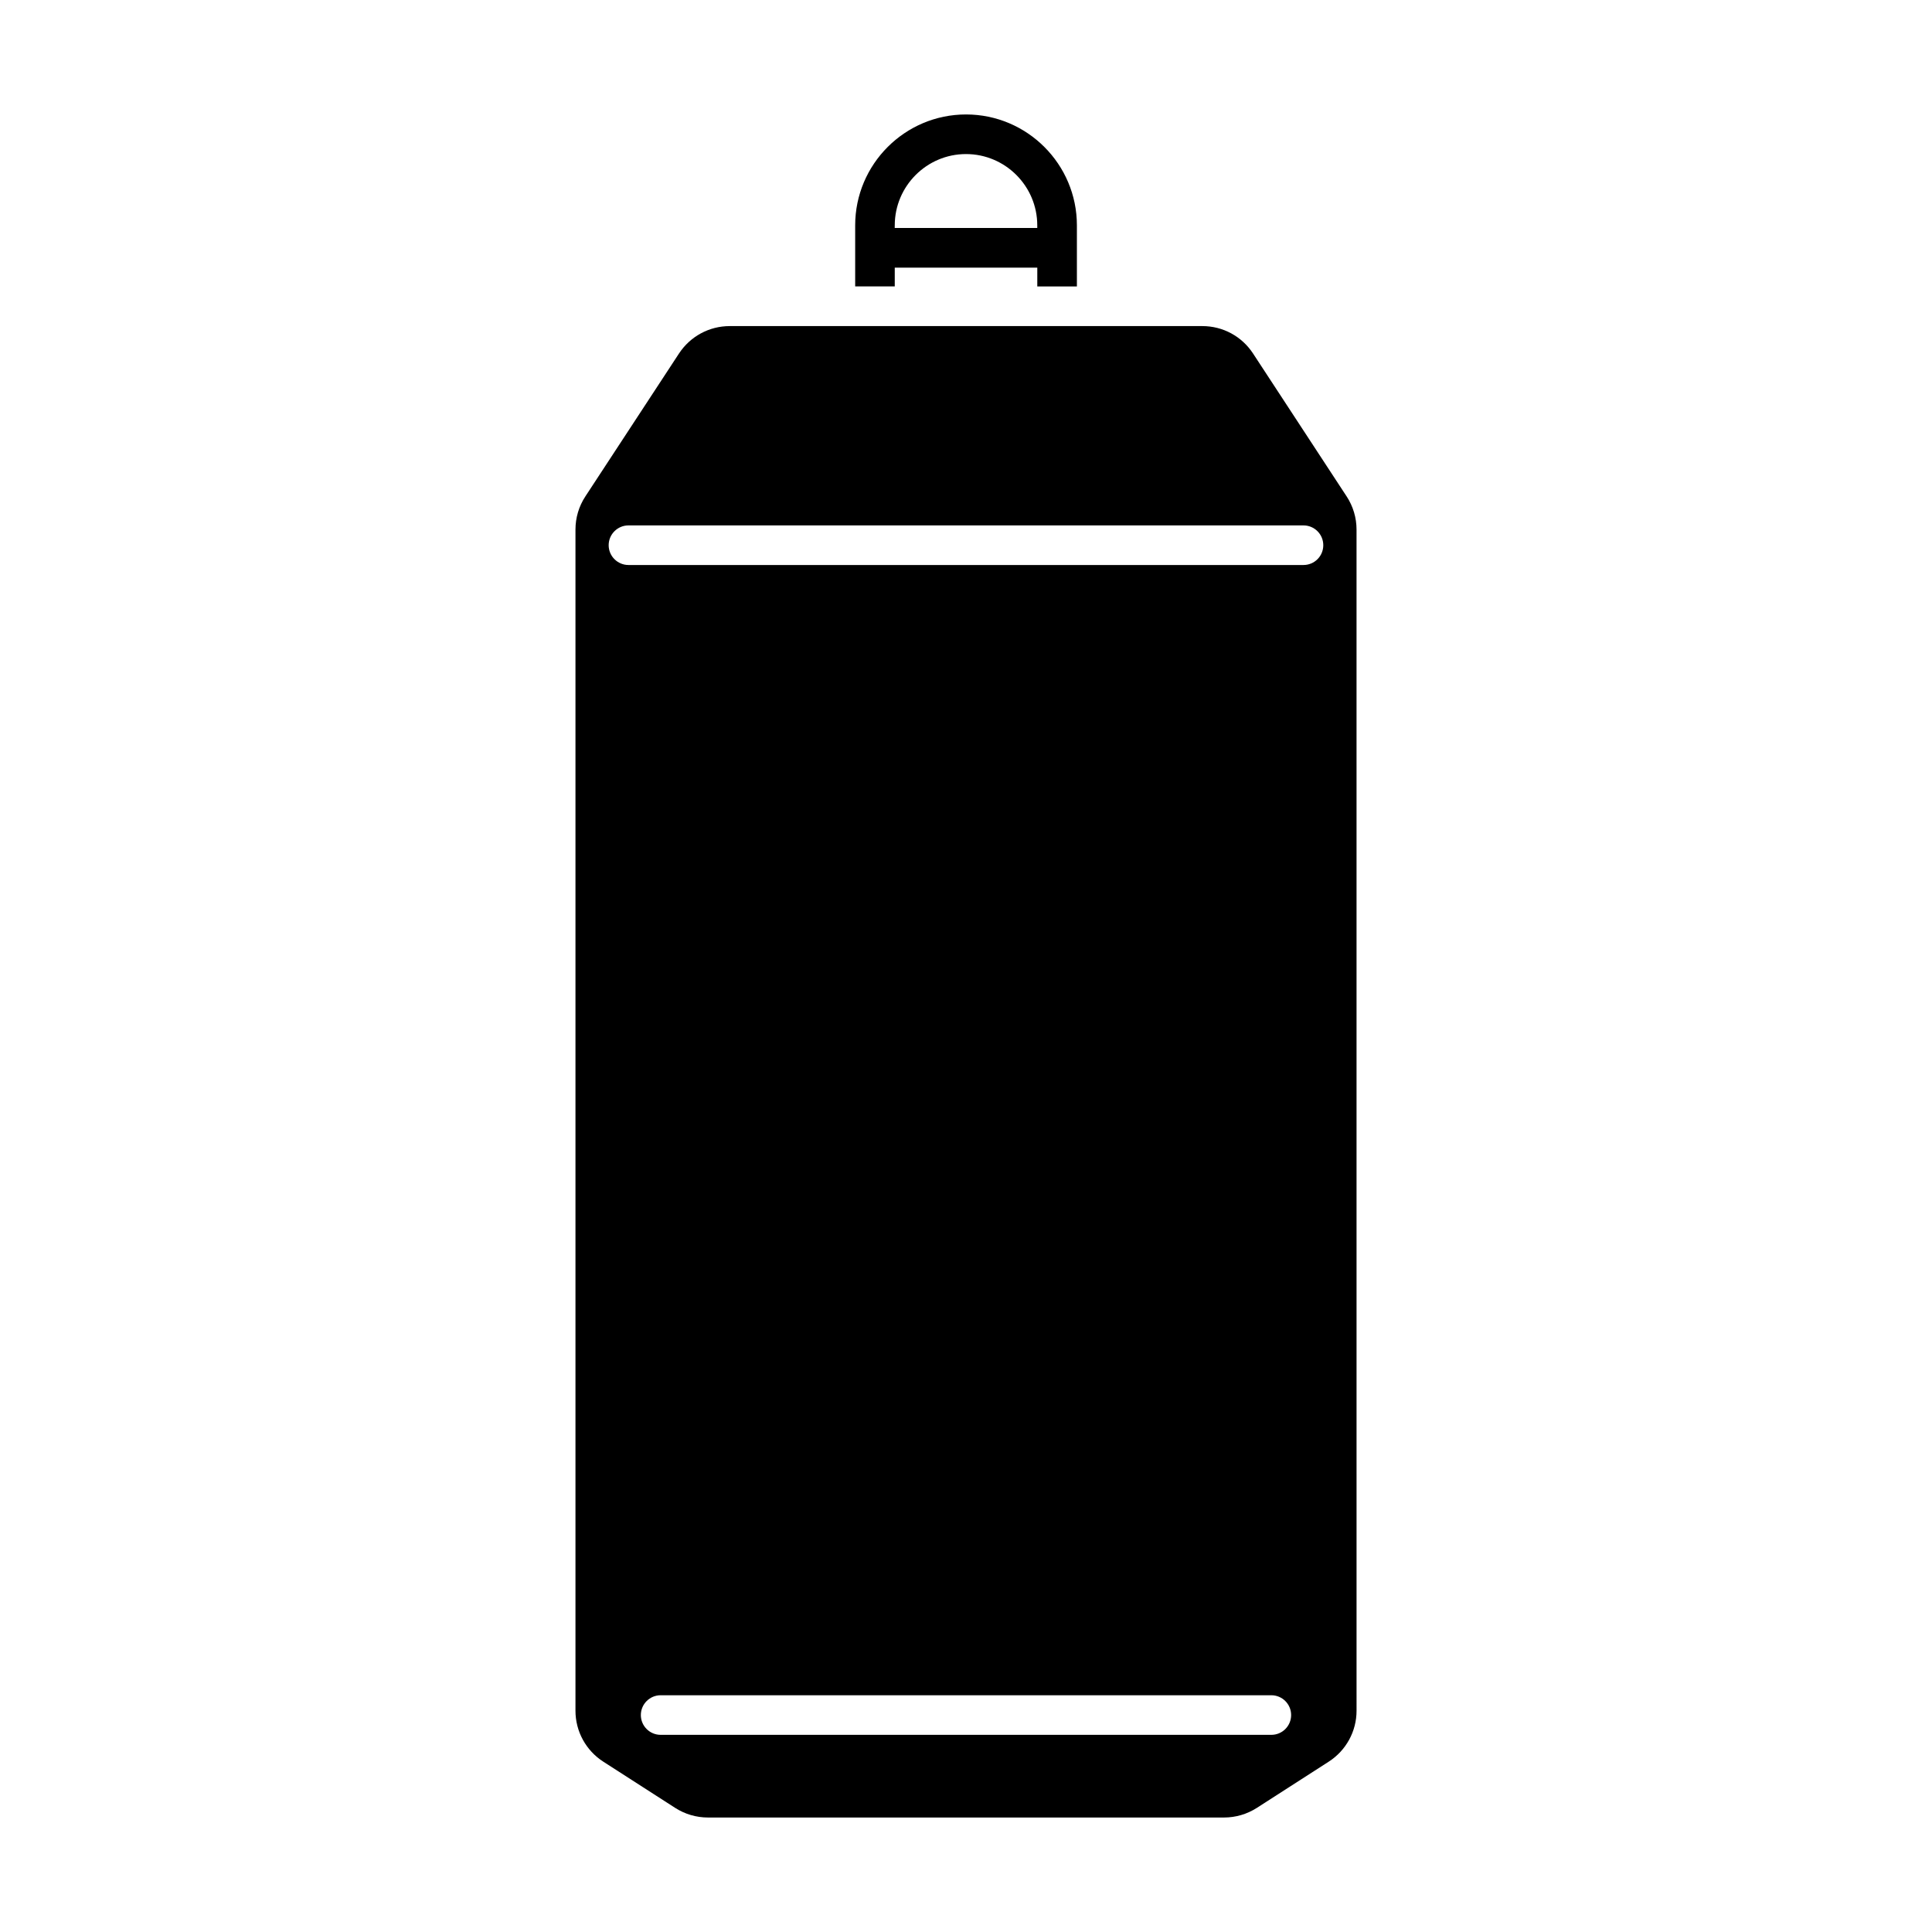
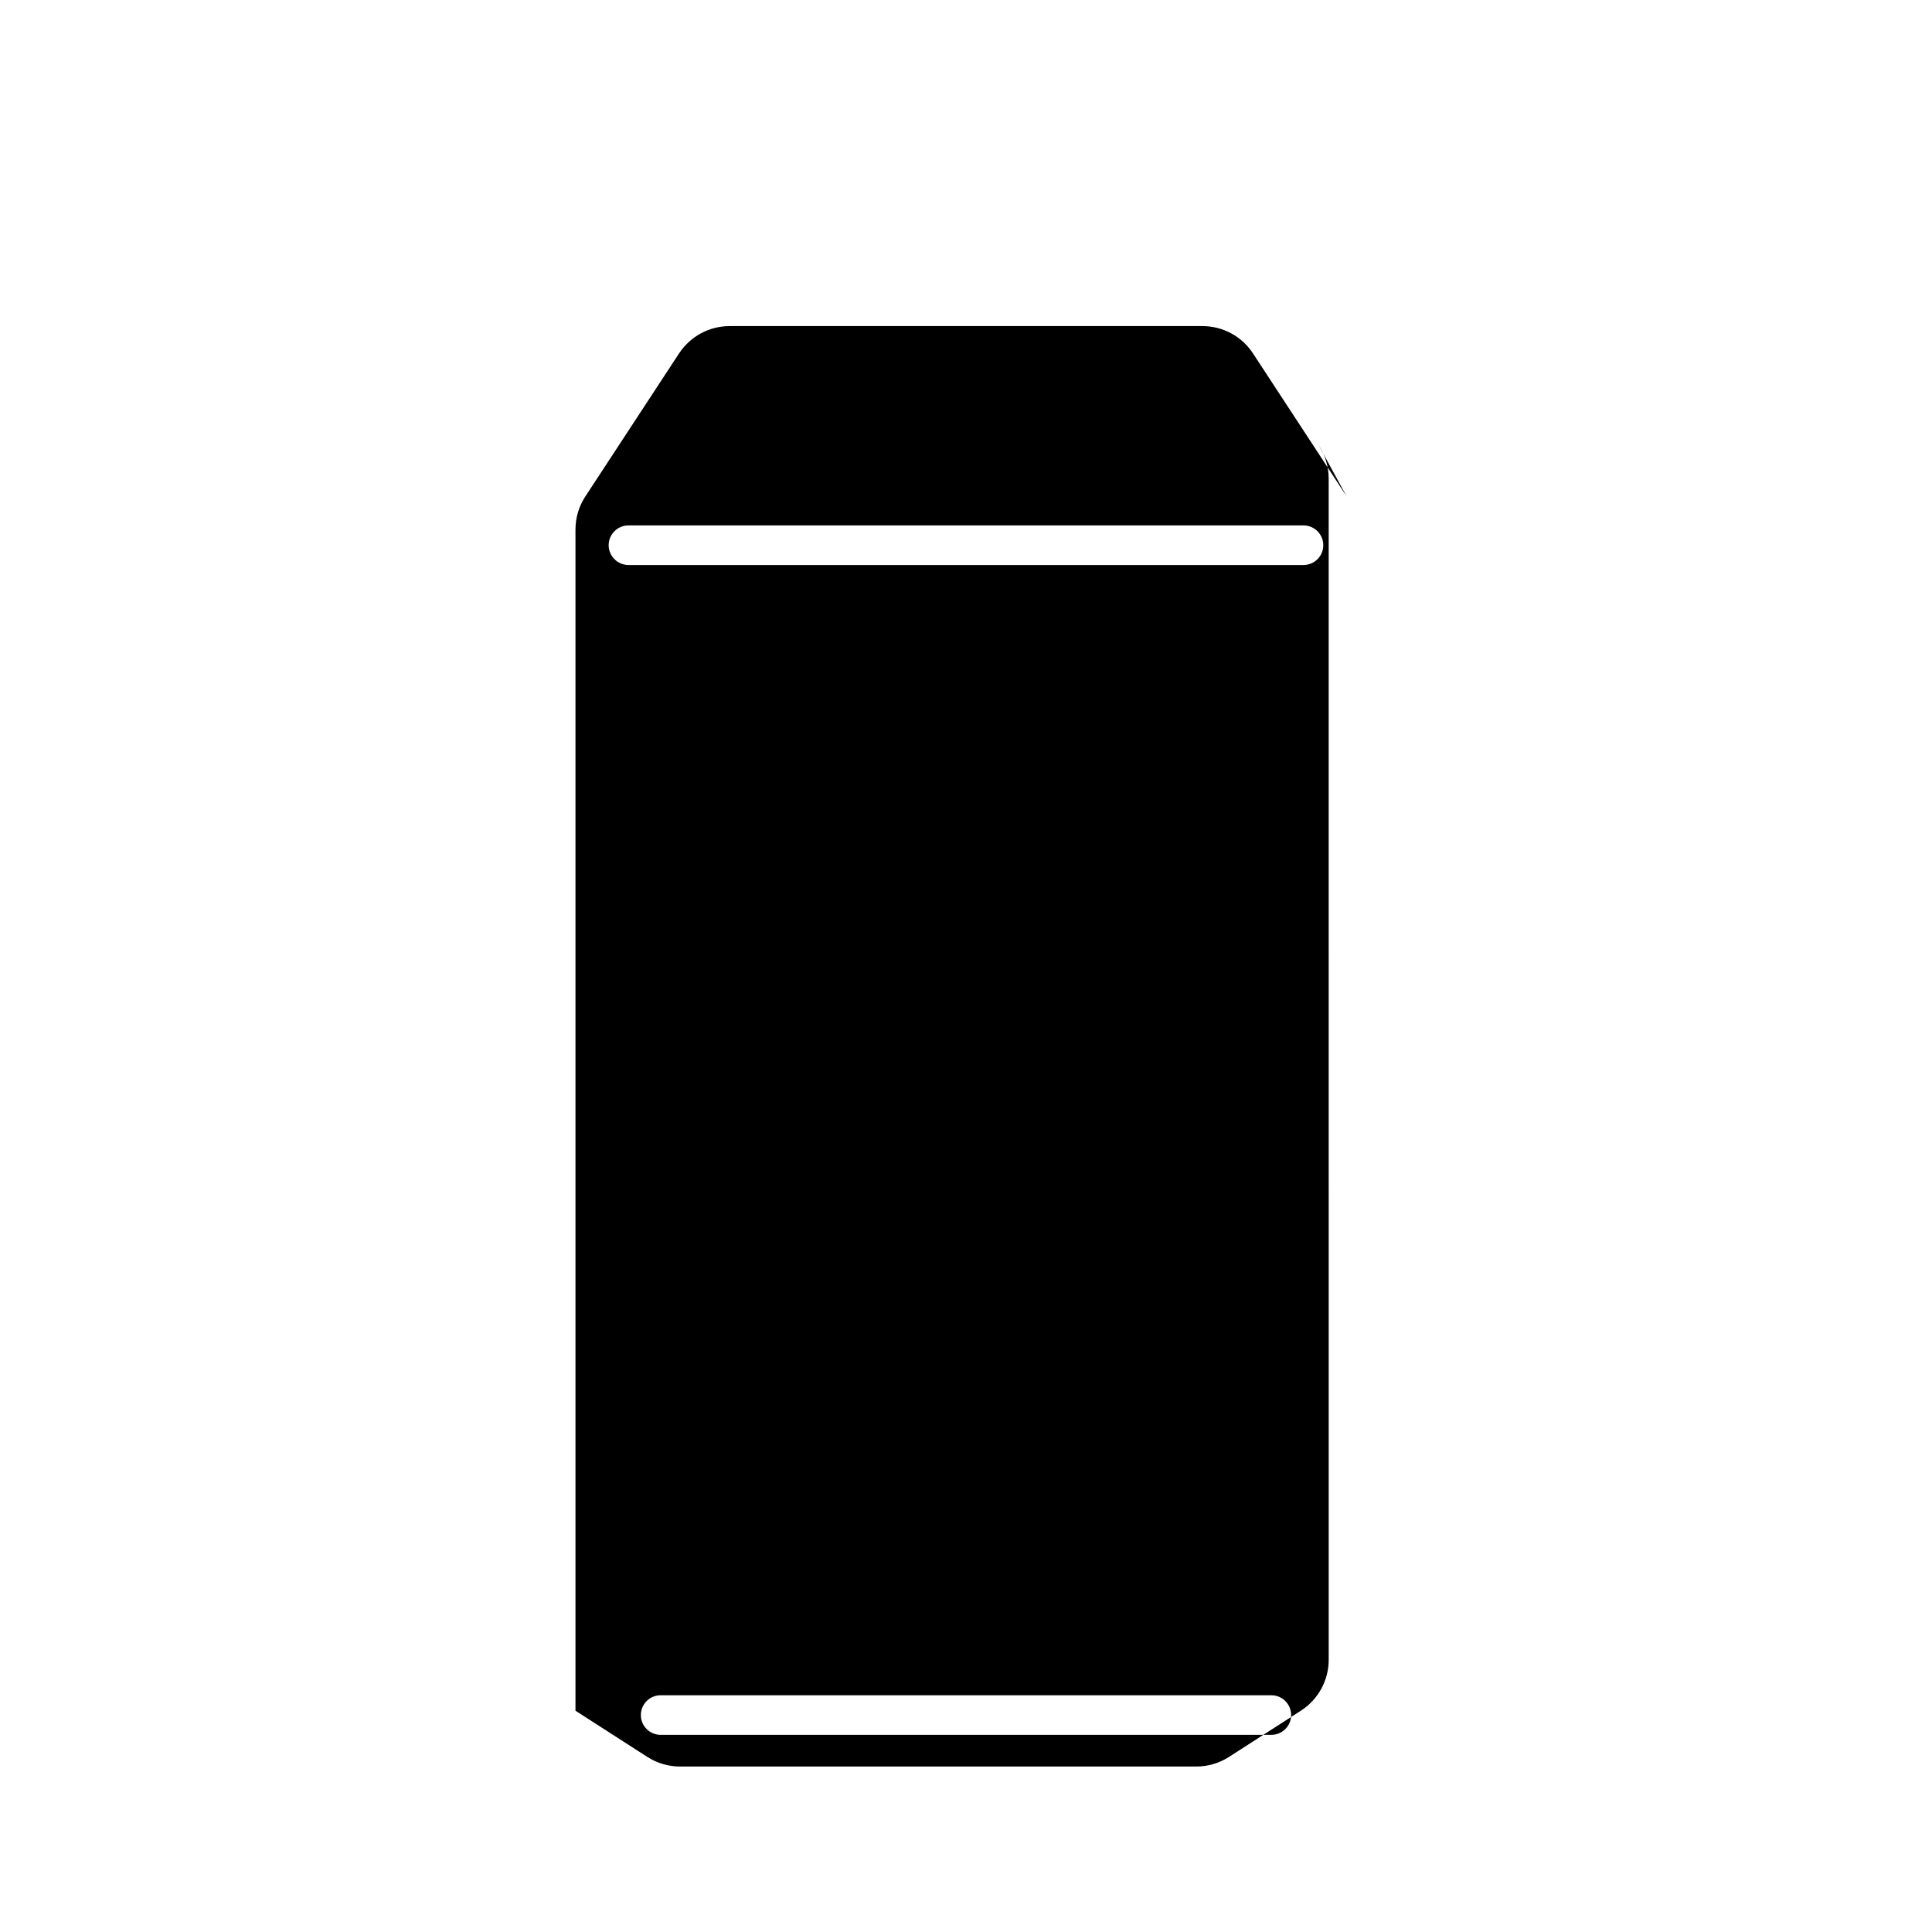
<svg xmlns="http://www.w3.org/2000/svg" fill="#000000" width="800px" height="800px" version="1.1" viewBox="144 144 512 512">
  <g>
-     <path d="m381.12 219.9v-4.977h37.773v4.984h10.496v-16.184c0-16.207-13.184-29.391-29.379-29.391-16.195 0-29.379 13.184-29.379 29.391v16.176zm0-16.176c0-10.402 8.469-18.895 18.883-18.895 10.41 0 18.883 8.492 18.883 18.895v0.691h-37.777z" />
-     <path d="m500.87 275.55-24.801-37.871c-2.981-4.555-7.996-7.262-13.434-7.262h-125.25c-5.449 0-10.465 2.731-13.445 7.262l-24.812 37.871c-1.723 2.625-2.625 5.656-2.625 8.805v313c0 5.481 2.769 10.539 7.379 13.508l19.062 12.258c2.594 1.66 5.582 2.539 8.691 2.539h136.73c3.098 0 6.098-0.883 8.691-2.539l19.062-12.258c4.609-2.969 7.379-8.031 7.379-13.508l-0.004-313.01c0-3.141-0.91-6.172-2.621-8.797zm-19.953 328.2h-161.84c-2.898 0-5.246-2.352-5.246-5.246 0-2.887 2.352-5.246 5.246-5.246h161.84c2.898 0 5.246 2.363 5.246 5.246 0 2.894-2.34 5.246-5.246 5.246zm8.52-310.02h-178.89c-2.887 0-5.246-2.352-5.246-5.246 0-2.898 2.363-5.246 5.246-5.246h178.89c2.898 0 5.246 2.352 5.246 5.246 0.004 2.894-2.336 5.246-5.246 5.246z" />
+     <path d="m500.87 275.55-24.801-37.871c-2.981-4.555-7.996-7.262-13.434-7.262h-125.25c-5.449 0-10.465 2.731-13.445 7.262l-24.812 37.871c-1.723 2.625-2.625 5.656-2.625 8.805v313l19.062 12.258c2.594 1.66 5.582 2.539 8.691 2.539h136.73c3.098 0 6.098-0.883 8.691-2.539l19.062-12.258c4.609-2.969 7.379-8.031 7.379-13.508l-0.004-313.01c0-3.141-0.91-6.172-2.621-8.797zm-19.953 328.2h-161.84c-2.898 0-5.246-2.352-5.246-5.246 0-2.887 2.352-5.246 5.246-5.246h161.84c2.898 0 5.246 2.363 5.246 5.246 0 2.894-2.34 5.246-5.246 5.246zm8.52-310.02h-178.89c-2.887 0-5.246-2.352-5.246-5.246 0-2.898 2.363-5.246 5.246-5.246h178.89c2.898 0 5.246 2.352 5.246 5.246 0.004 2.894-2.336 5.246-5.246 5.246z" />
  </g>
</svg>